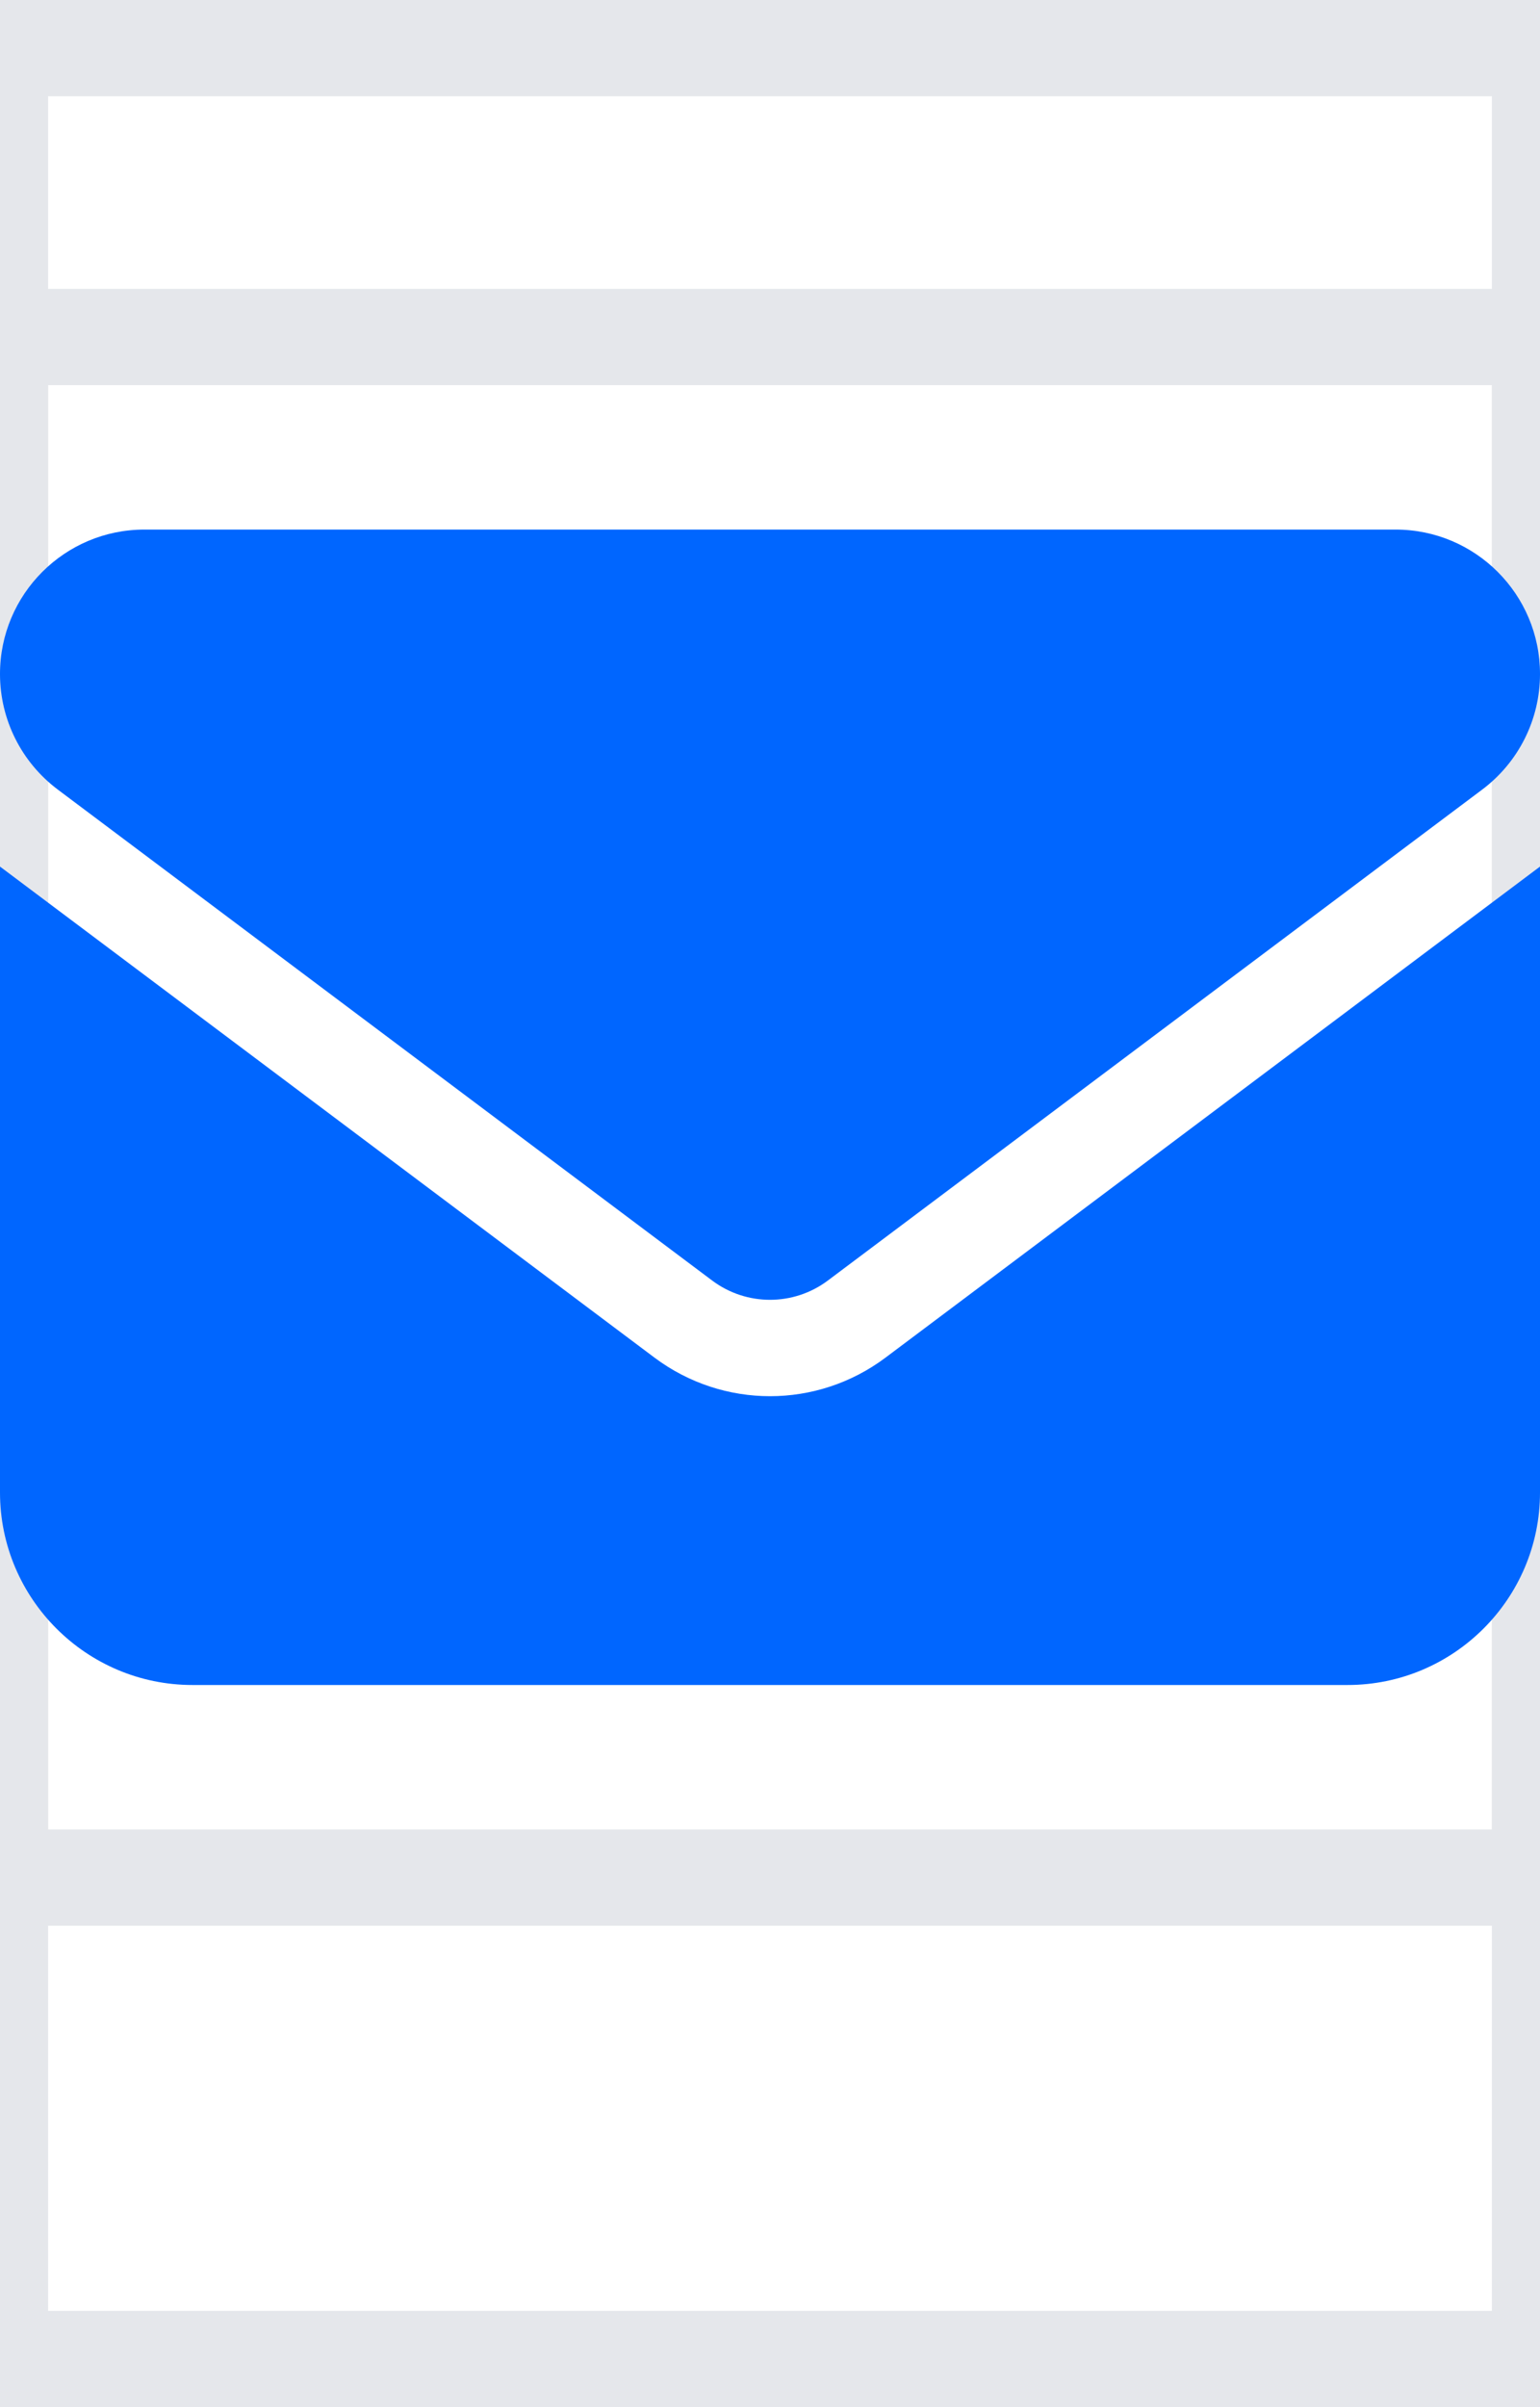
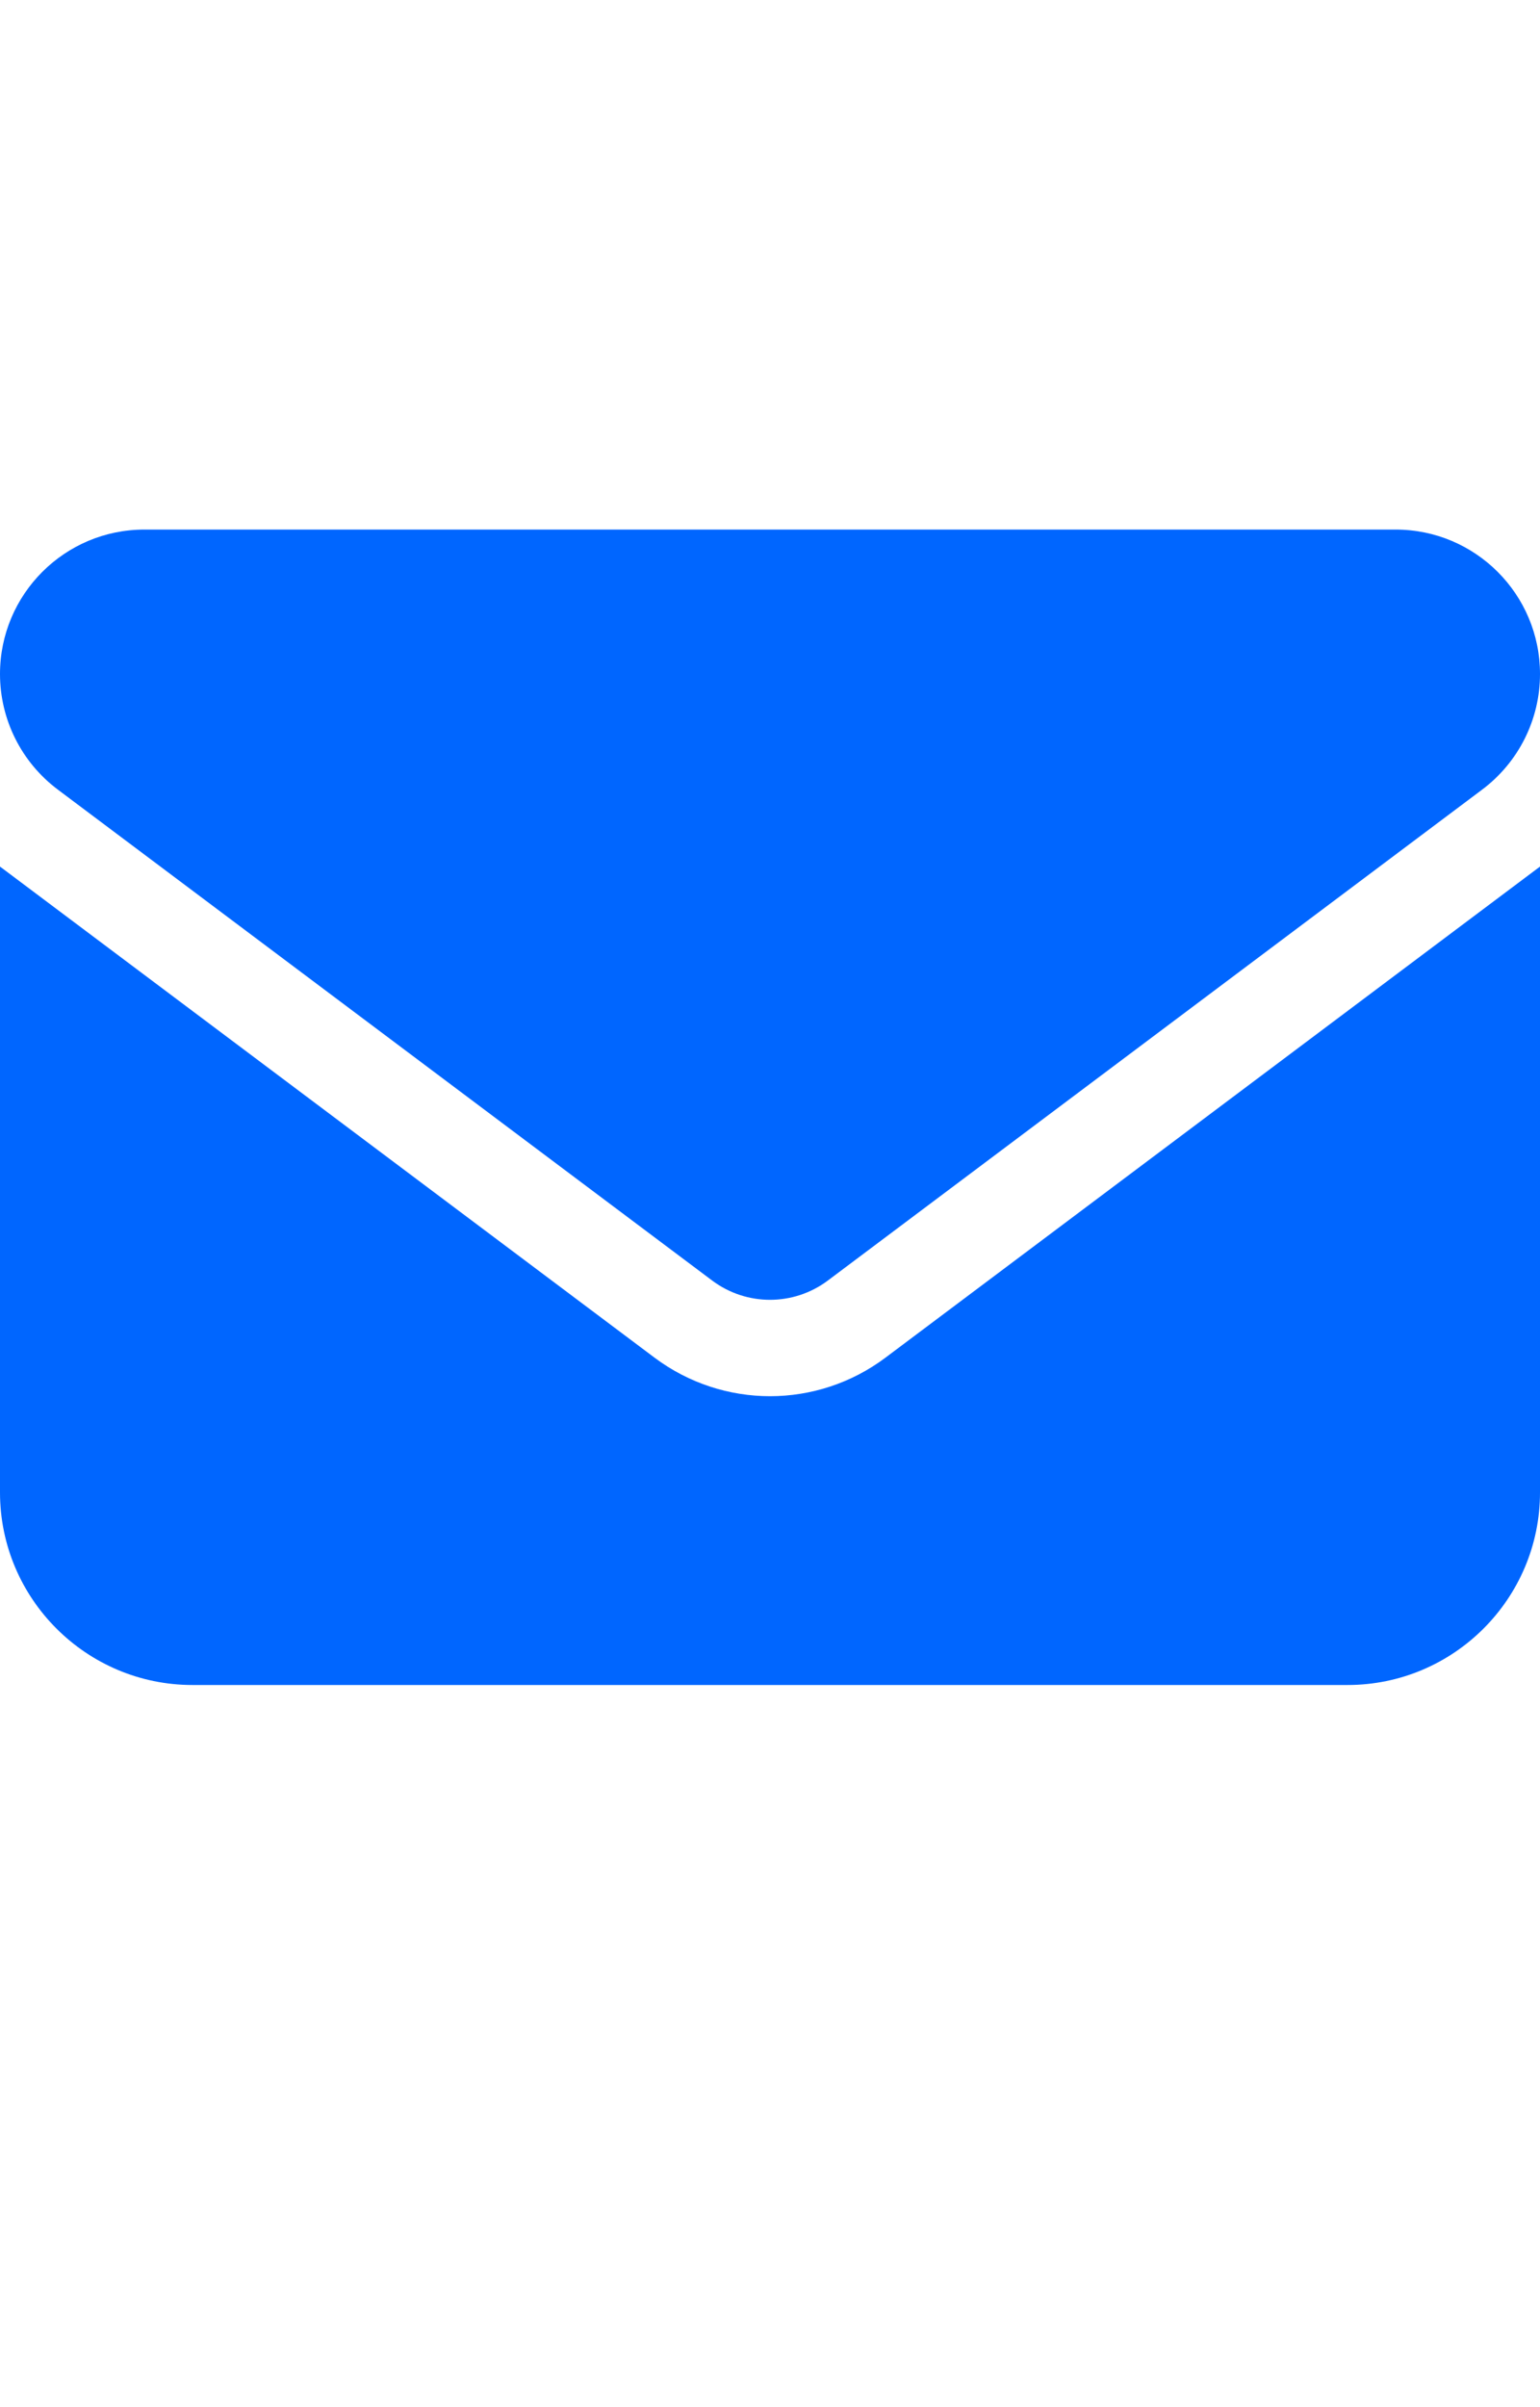
<svg xmlns="http://www.w3.org/2000/svg" width="16" height="25" viewBox="0 0 16 25" fill="none">
-   <path d="M16 24.5H0V0.5H16V24.5Z" stroke="#E5E7EB" />
-   <path d="M16 19.5H0V3.5H16V19.5Z" stroke="#E5E7EB" />
  <path d="M1.5 5.5C0.672 5.5 0 6.172 0 7C0 7.472 0.222 7.916 0.6 8.2L7.4 13.3C7.756 13.566 8.244 13.566 8.6 13.3L15.4 8.2C15.778 7.916 16 7.472 16 7C16 6.172 15.328 5.5 14.5 5.5H1.5ZM0 9V15.5C0 16.603 0.897 17.5 2 17.5H14C15.103 17.5 16 16.603 16 15.5V9L9.2 14.1C8.488 14.634 7.513 14.634 6.8 14.1L0 9Z" fill="#0066FF" />
</svg>